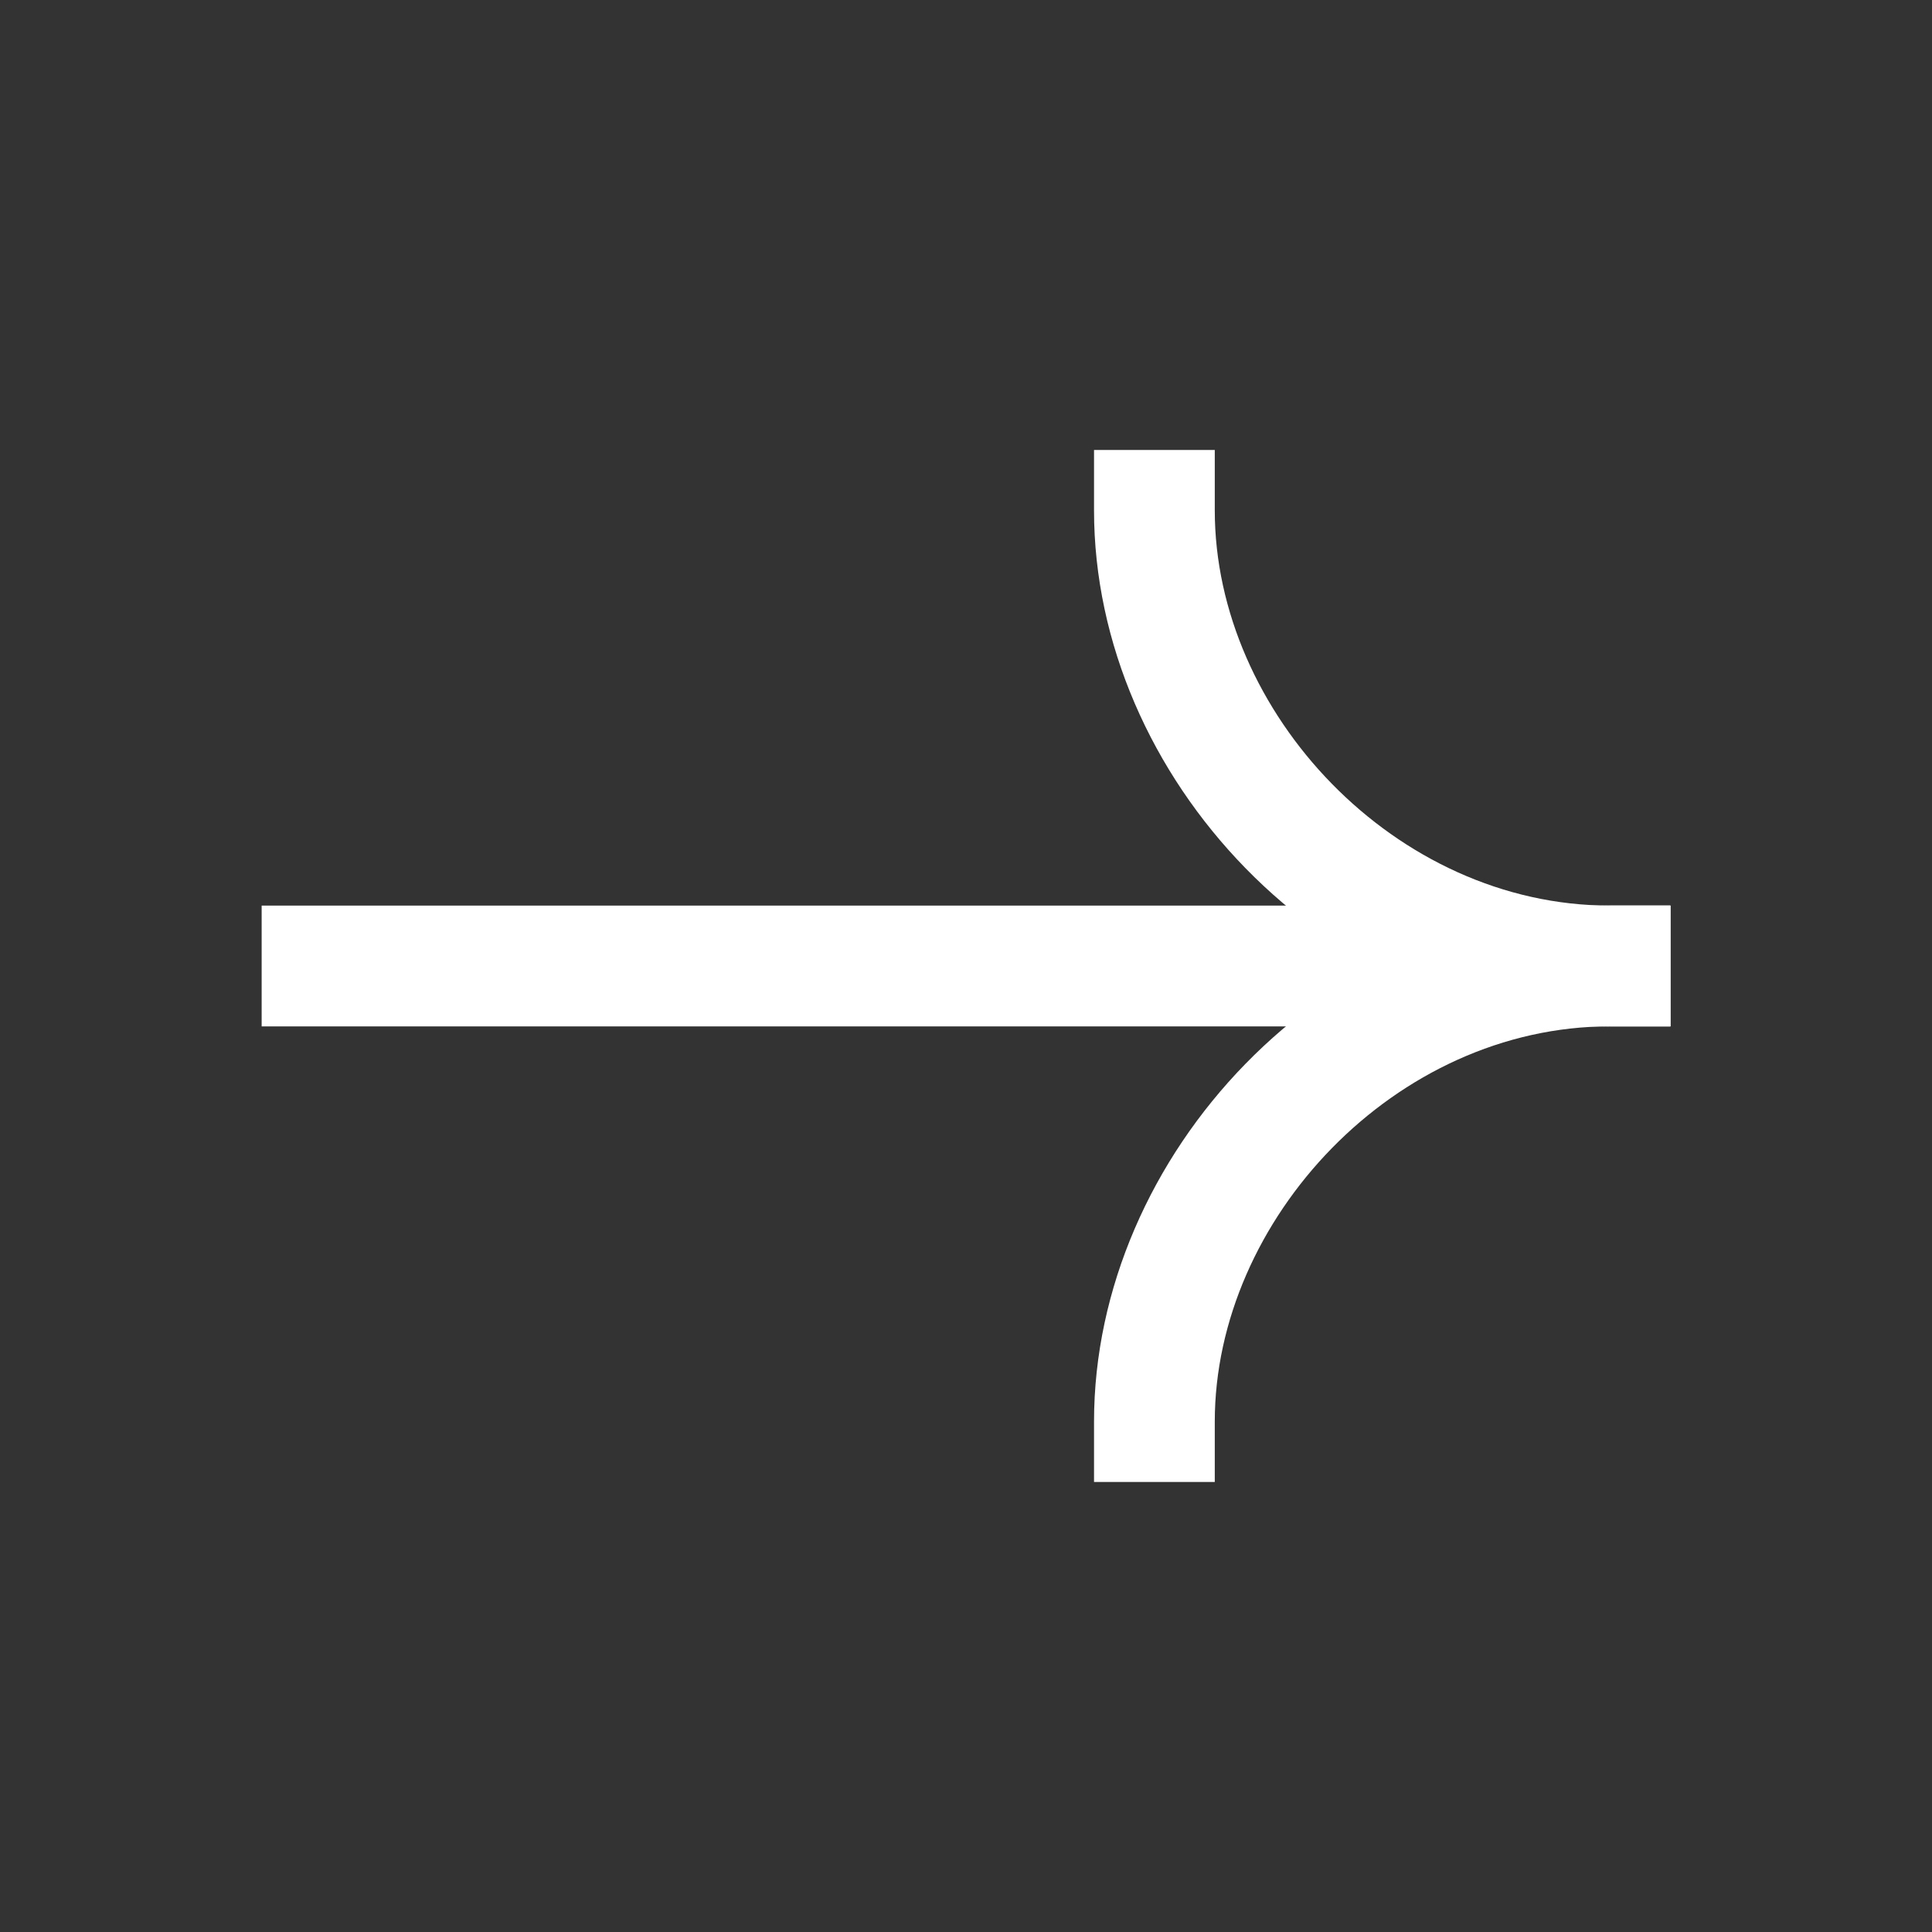
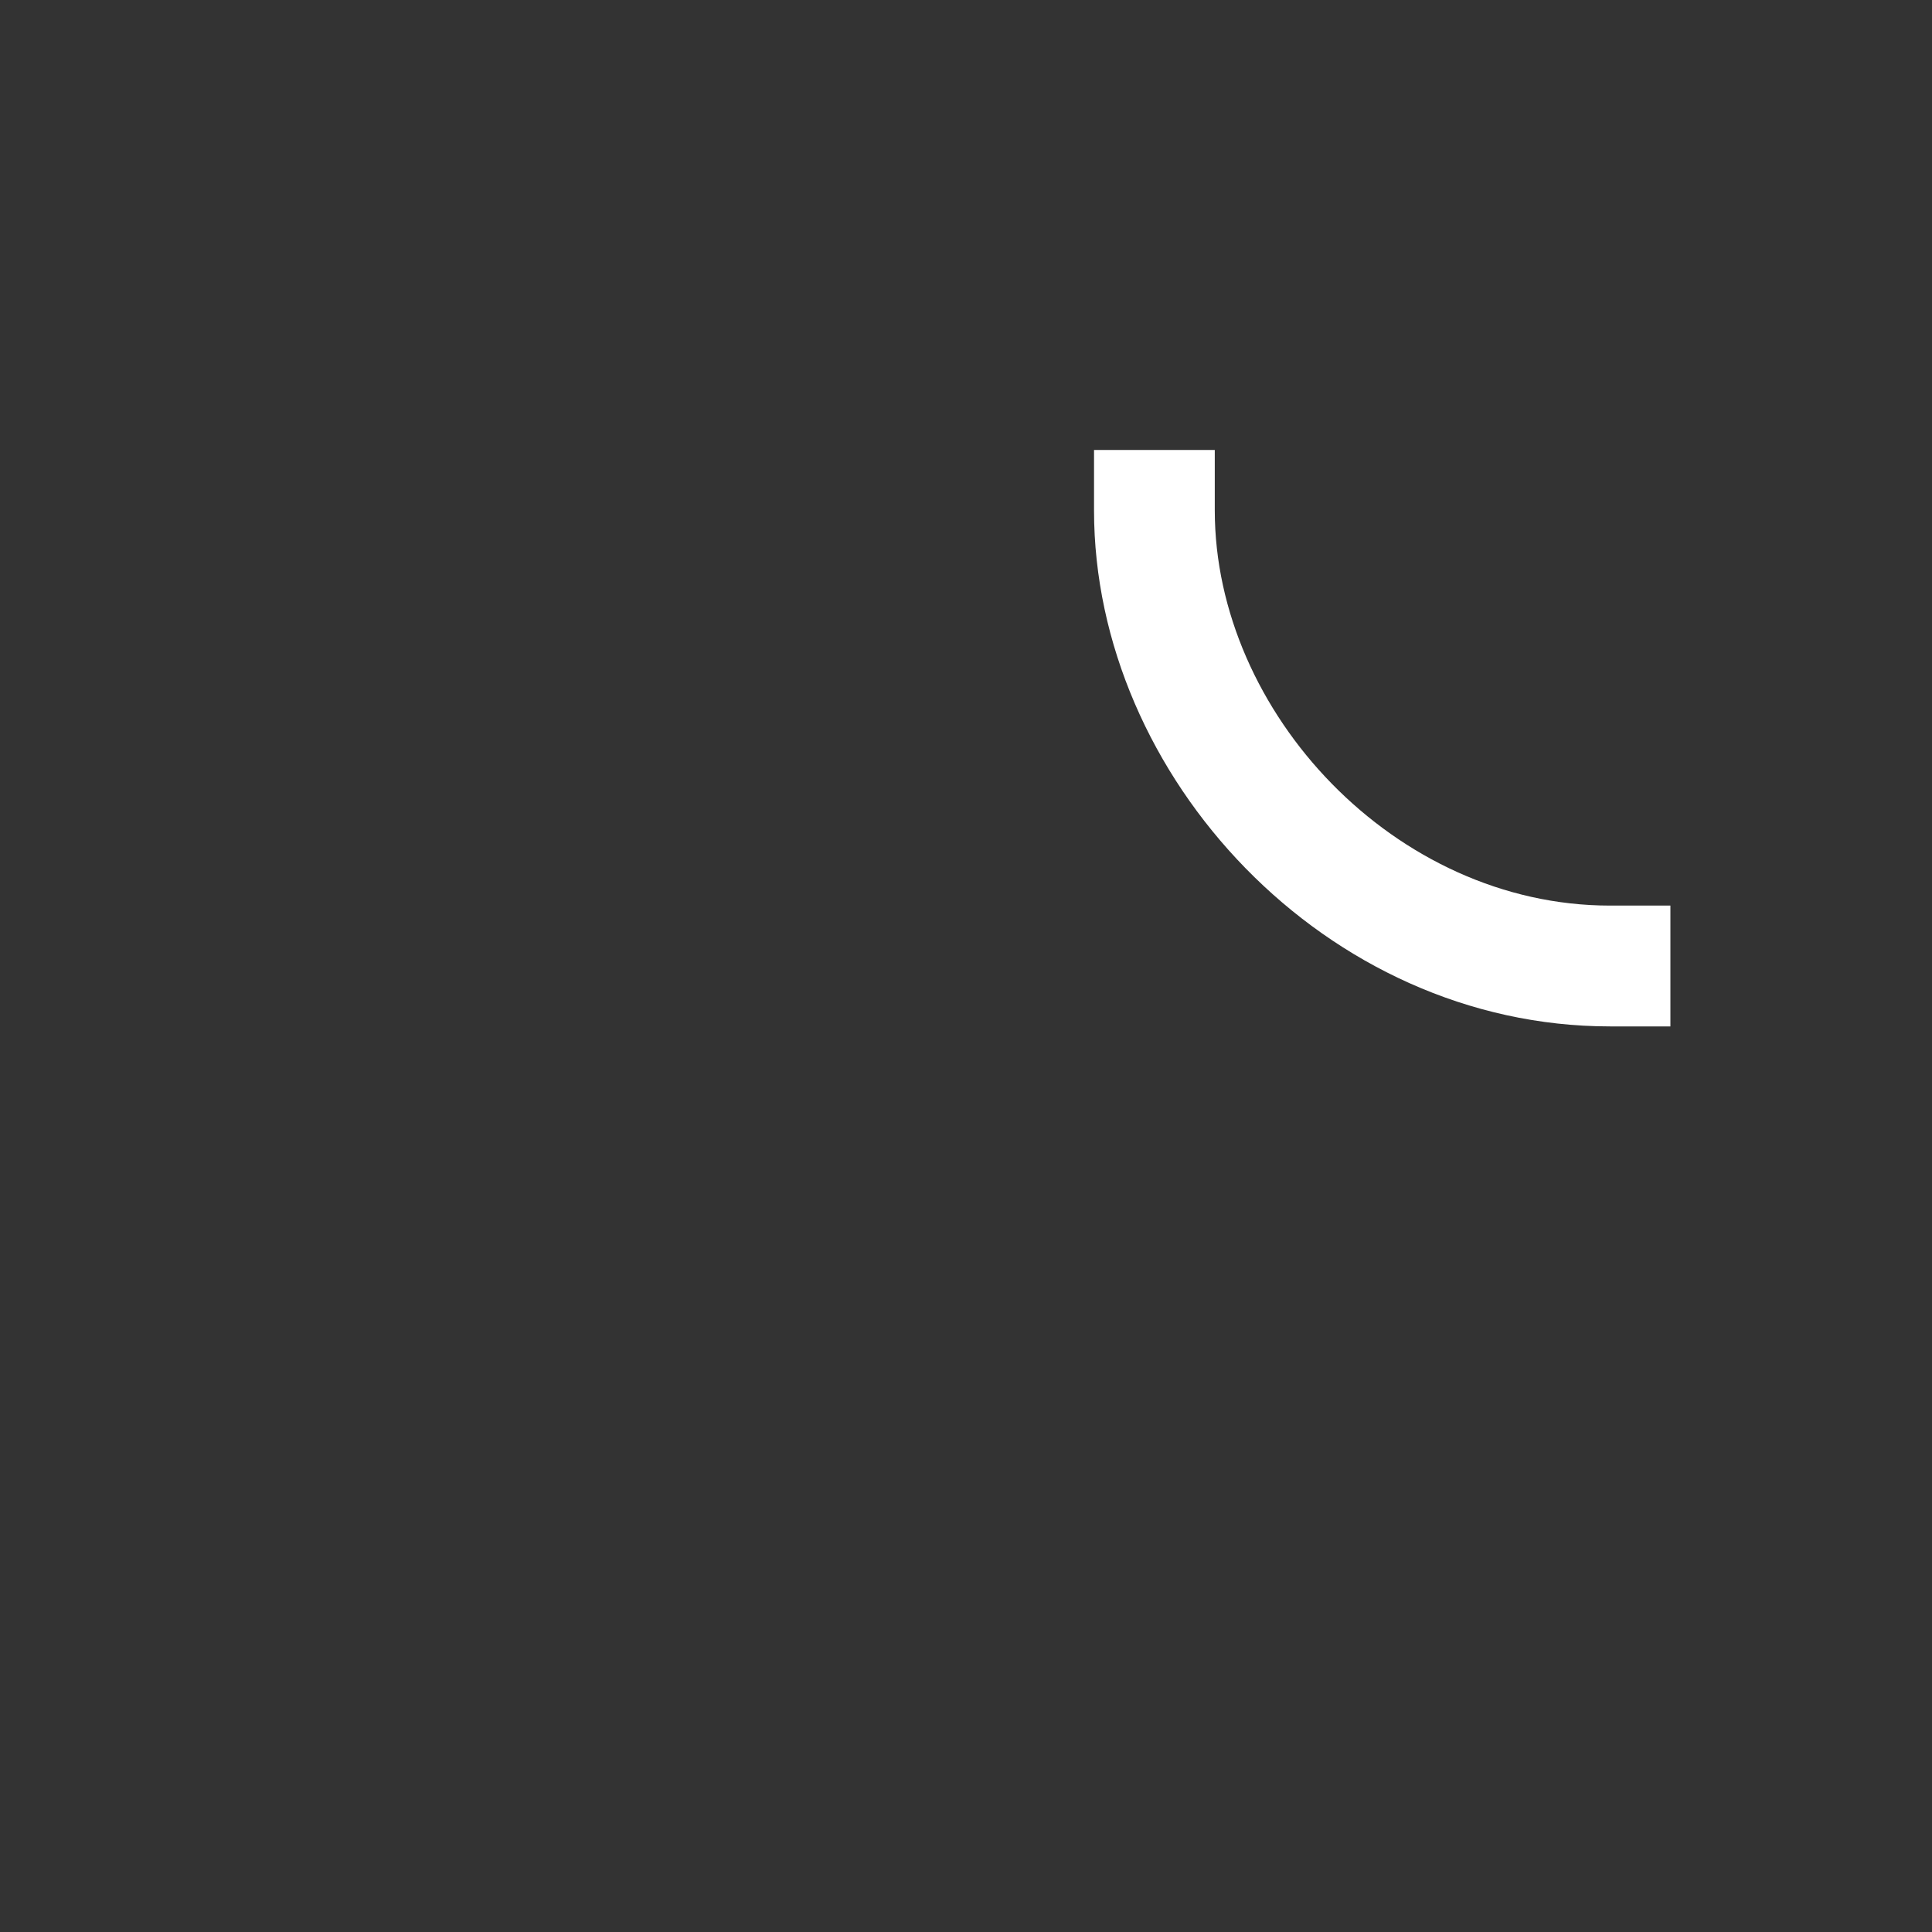
<svg xmlns="http://www.w3.org/2000/svg" width="30" height="30" viewBox="0 0 30 30" fill="none">
  <rect x="0" y="0" width="30" height="30" fill="#333333" stroke="none" />
-   <path fill-rule="evenodd" clip-rule="evenodd" d="M25.938 15.938L4.063 15.938L4.063 14.062L25.938 14.062L25.938 15.938Z" fill="white" />
-   <path fill-rule="evenodd" clip-rule="evenodd" d="M25.001 14.062C20.591 14.062 16.988 17.94 16.988 22.075L16.988 23.012L18.863 23.012L18.863 22.075C18.863 18.936 21.666 15.937 25.001 15.937L25.938 15.937L25.938 14.062L25.001 14.062Z" fill="white" />
  <path fill-rule="evenodd" clip-rule="evenodd" d="M25.001 15.938C20.591 15.938 16.988 12.06 16.988 7.925L16.988 6.987L18.863 6.987L18.863 7.925C18.863 11.064 21.666 14.062 25.001 14.062L25.938 14.062L25.938 15.938L25.001 15.938Z" fill="white" />
</svg>